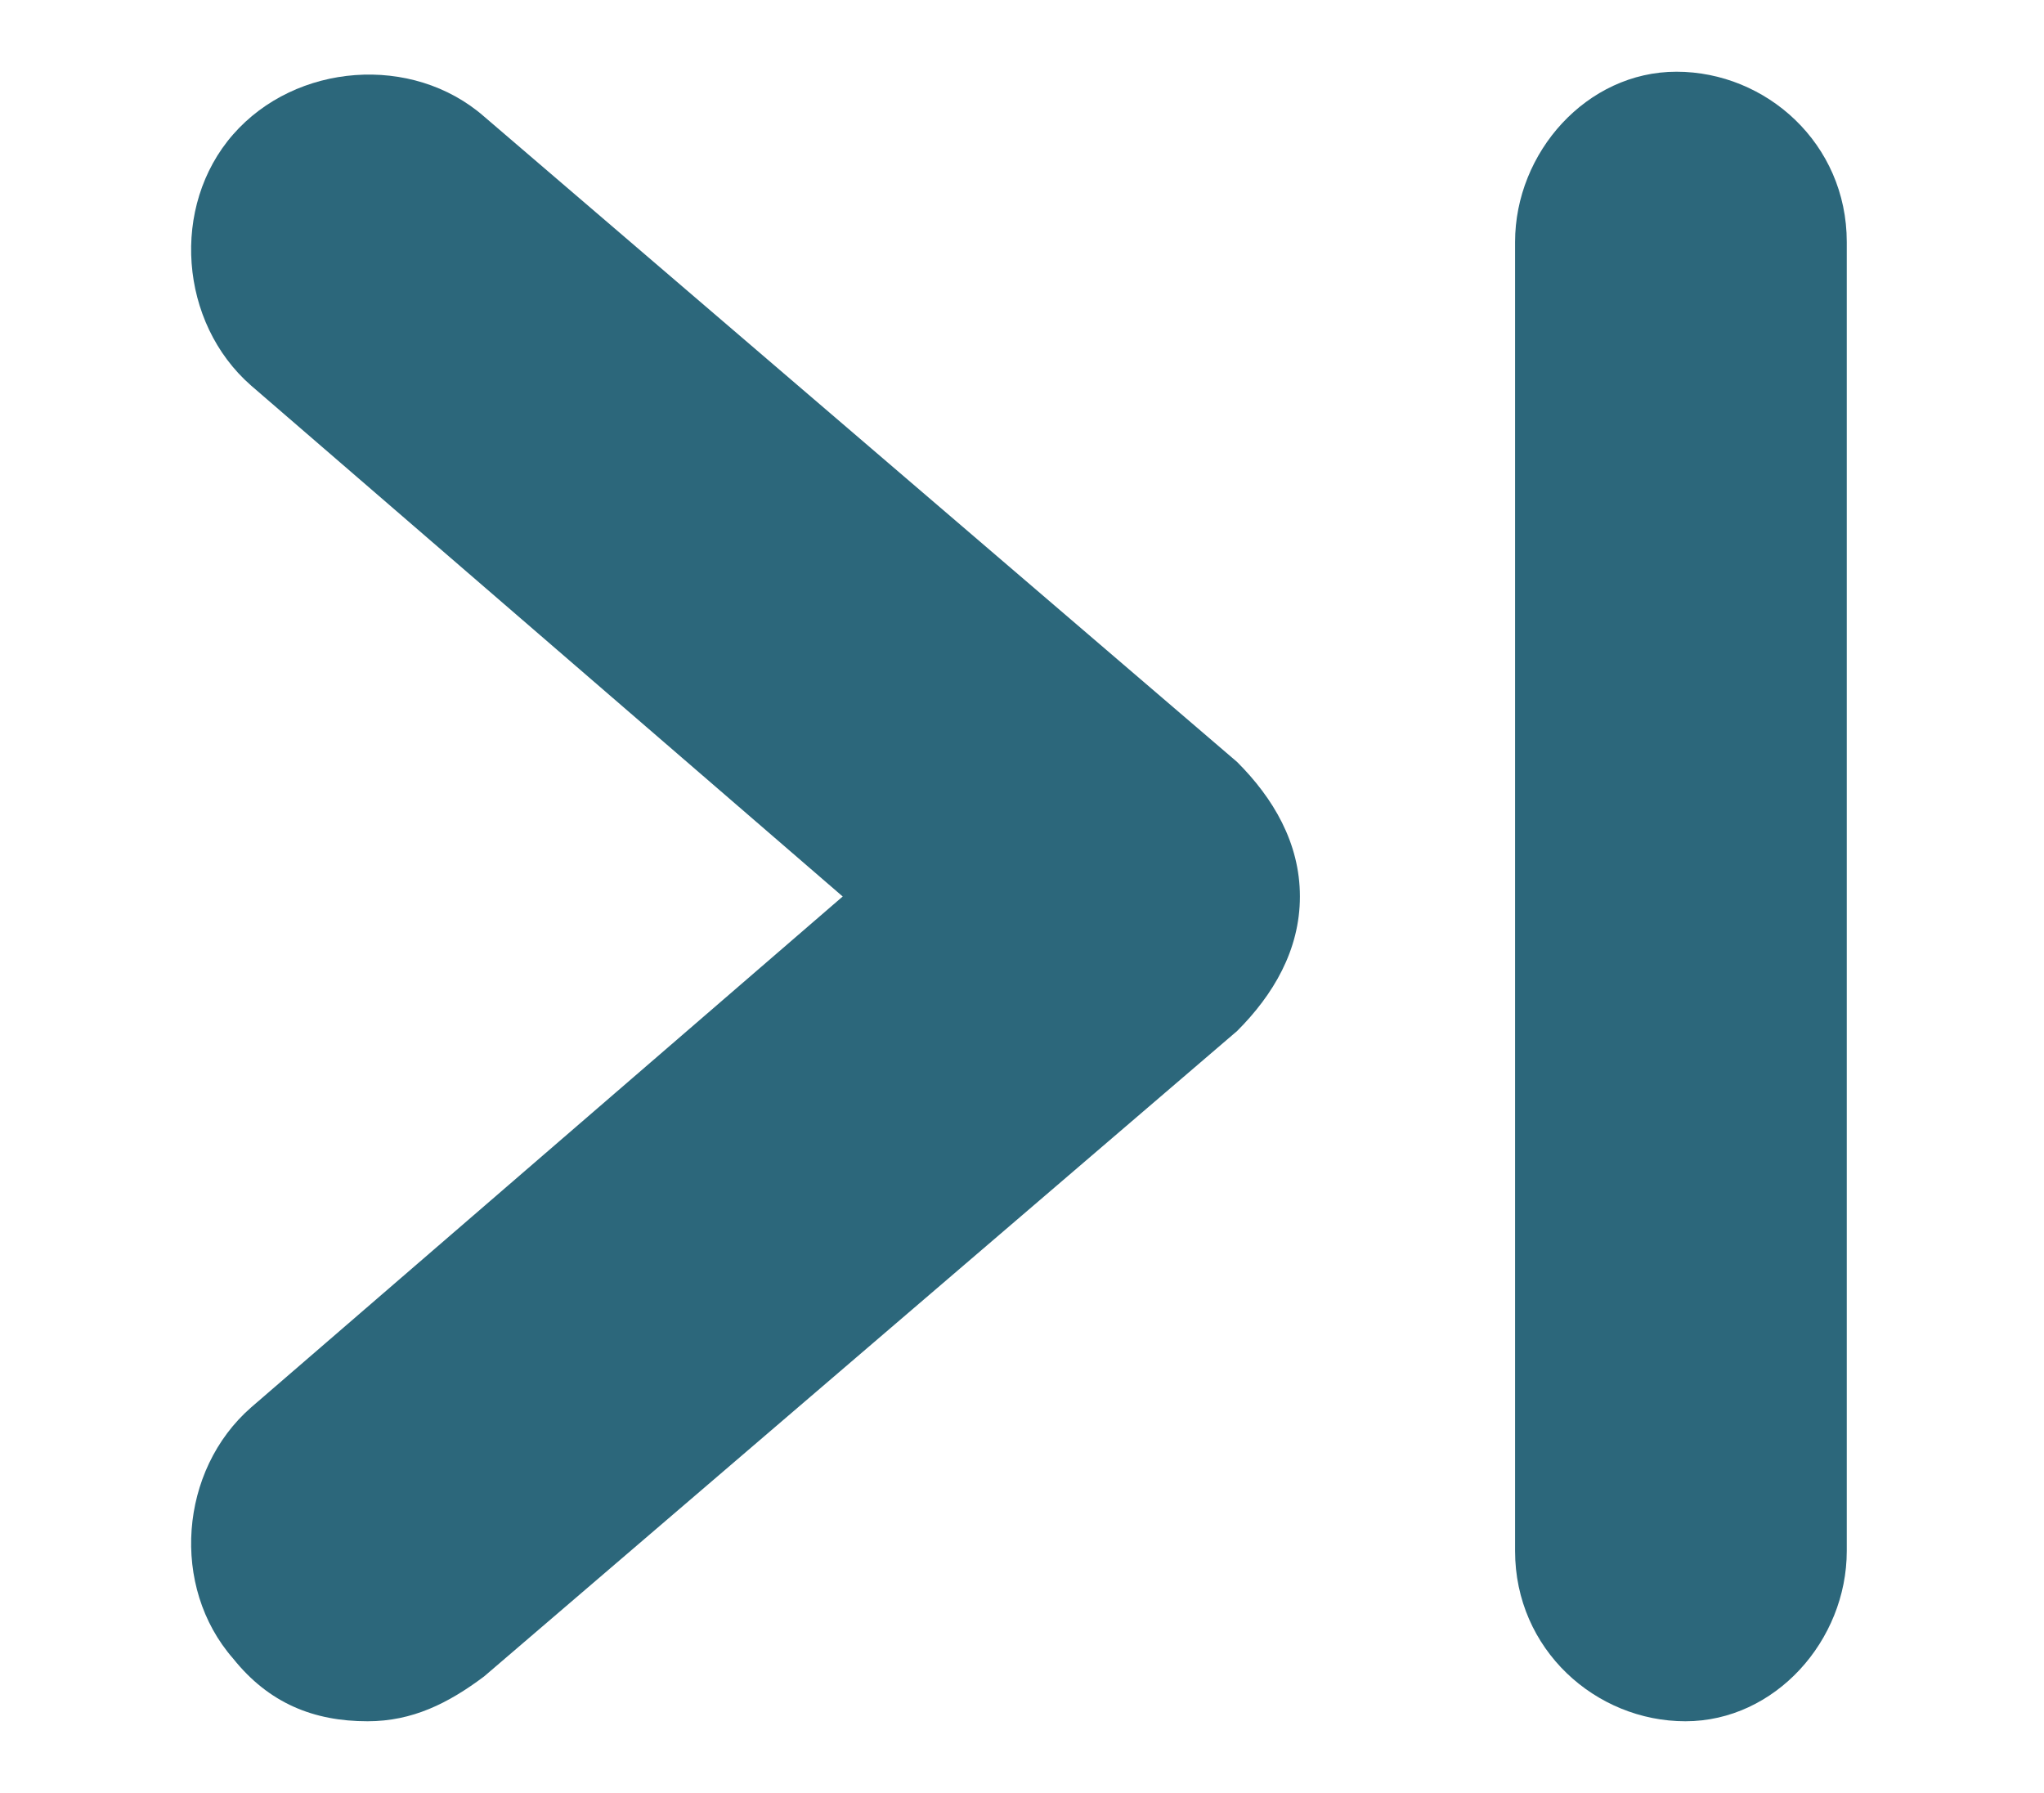
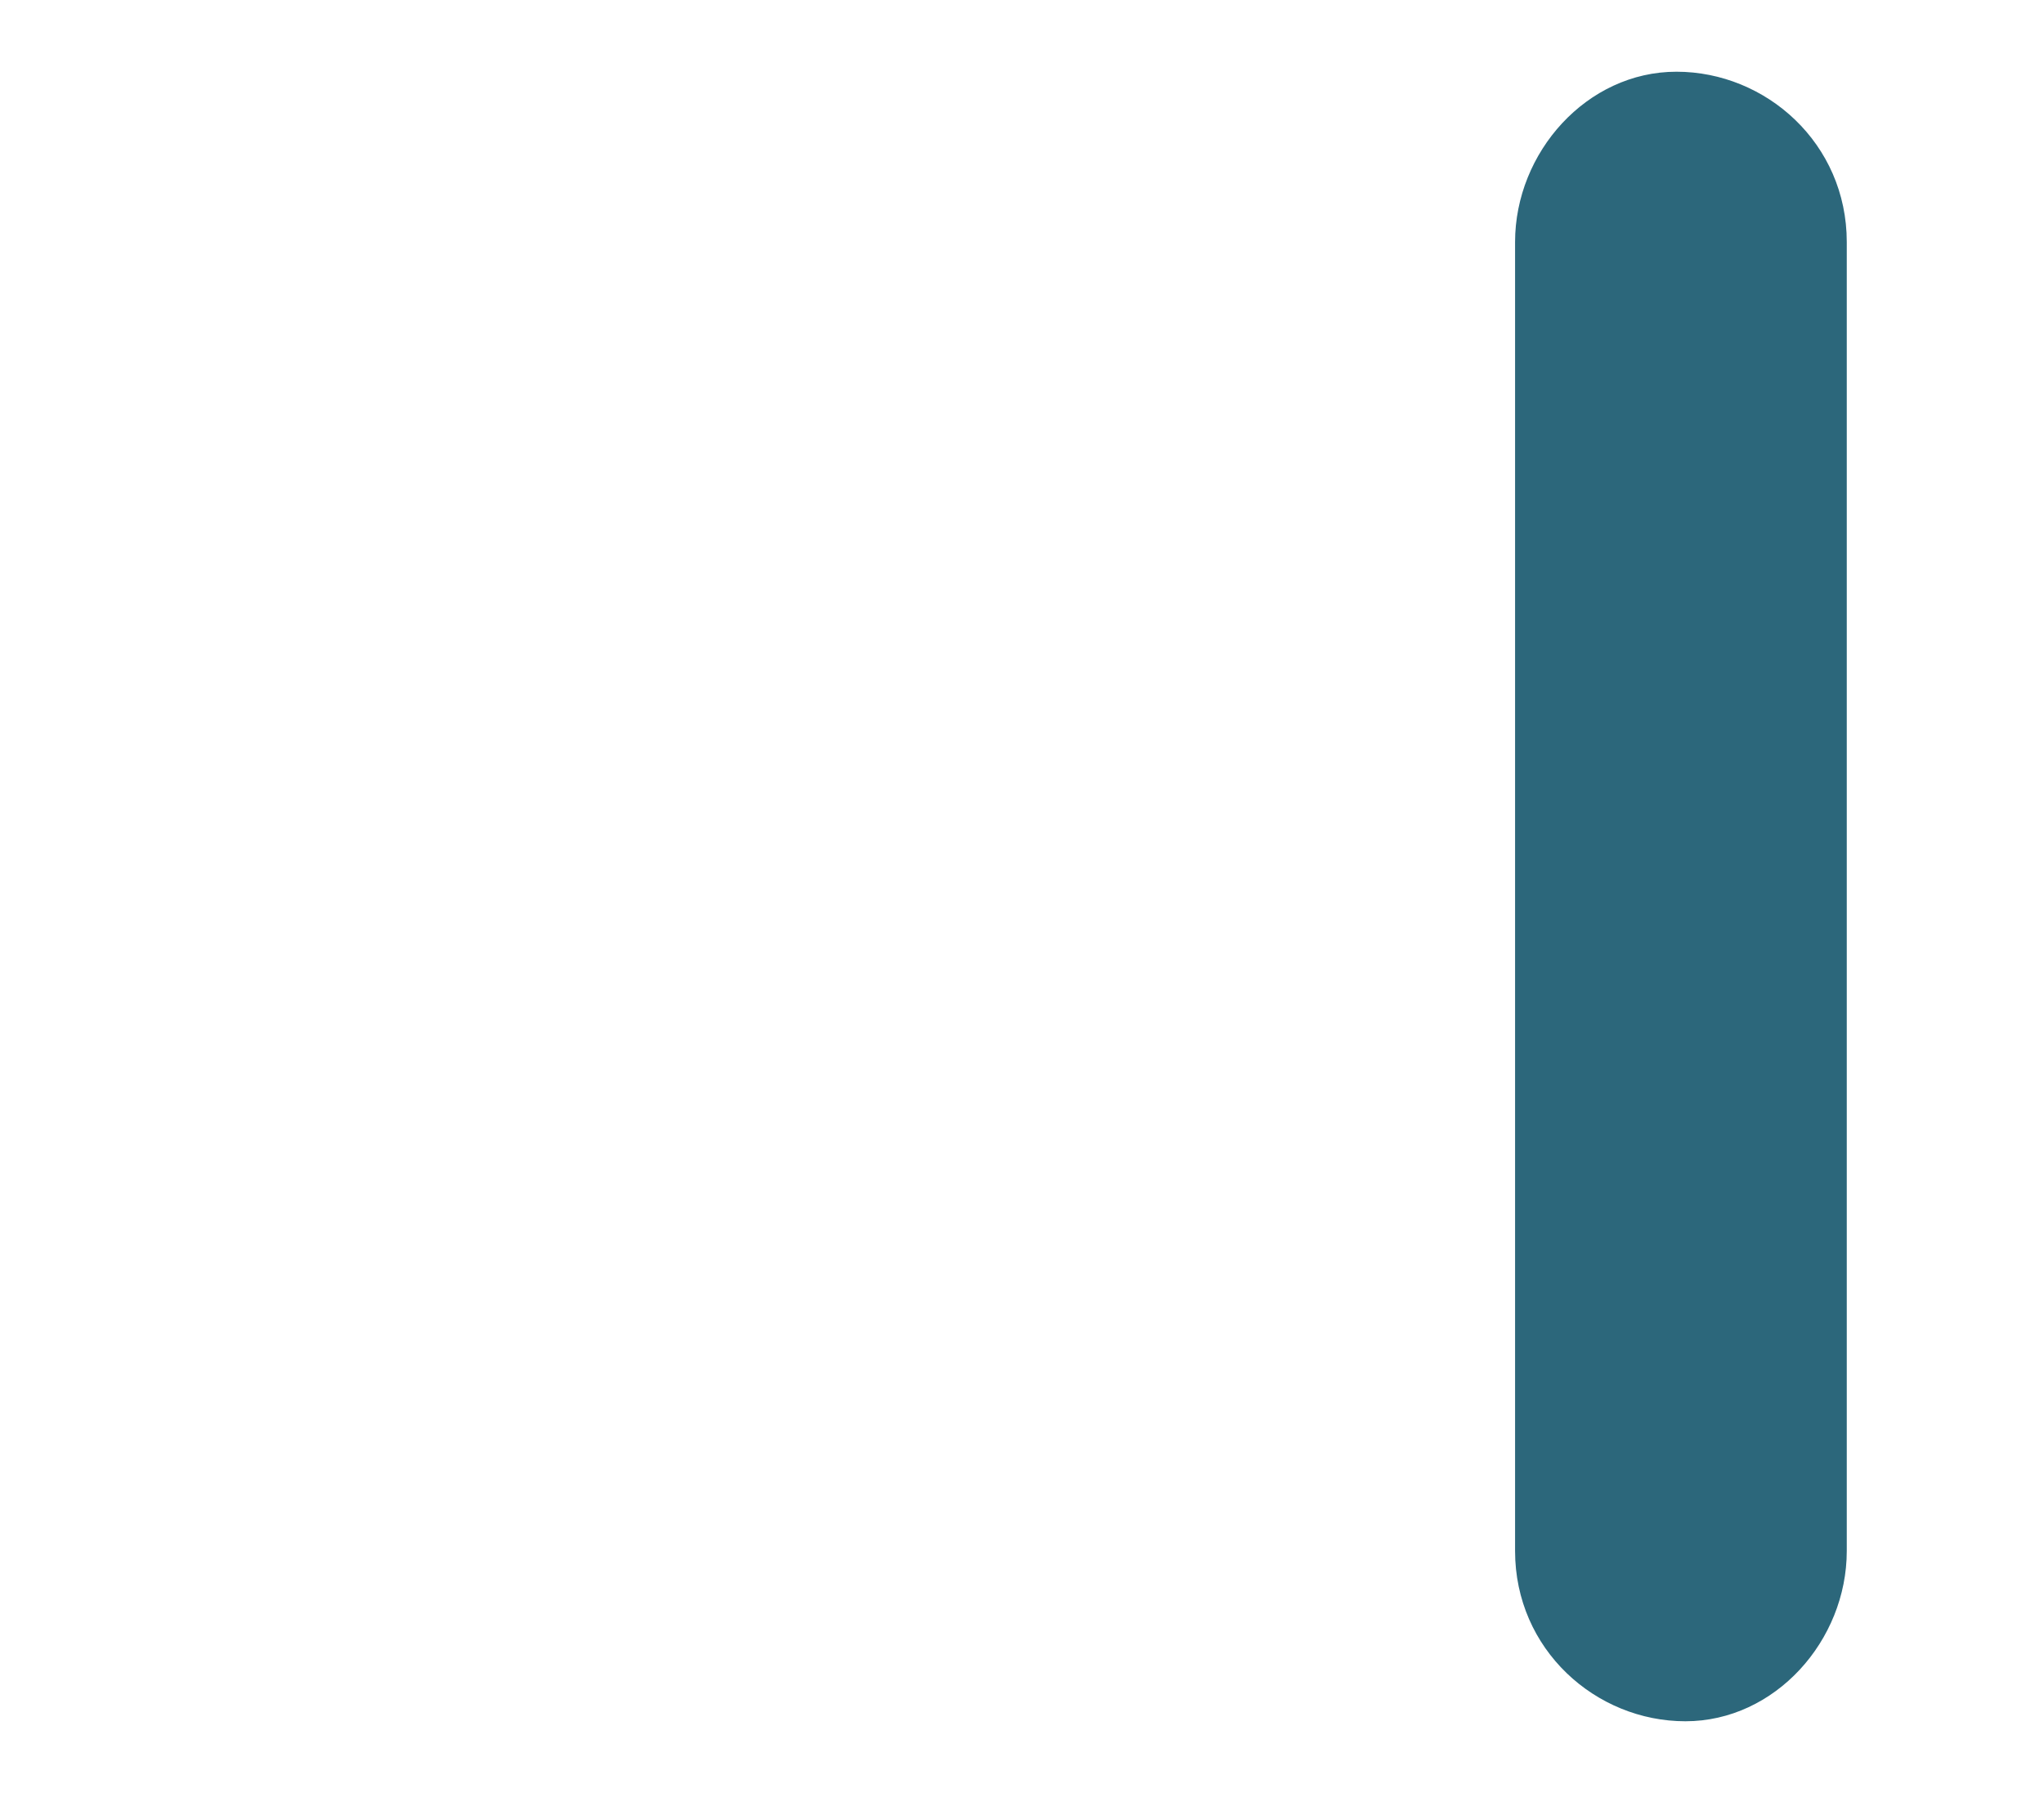
<svg xmlns="http://www.w3.org/2000/svg" version="1.1" id="Capa_1" x="0px" y="0px" viewBox="0 0 22.8 20" style="enable-background:new 0 0 22.8 20;" xml:space="preserve">
  <style type="text/css">
	.st0{fill-rule:evenodd;clip-rule:evenodd;fill:#2C677B;}
</style>
  <g>
-     <path class="st0" d="M9.4,10L2.8,4.3C2,3.6,1.9,2.3,2.6,1.5c0.7-0.8,2-0.9,2.8-0.2l8.4,7.2c0.4,0.4,0.7,0.9,0.7,1.5   c0,0.6-0.3,1.1-0.7,1.5l-8.4,7.2C5,19,4.6,19.2,4.1,19.2c-0.6,0-1.1-0.2-1.5-0.7c-0.7-0.8-0.6-2.1,0.2-2.8L9.4,10" />
    <path class="st0" d="M16.9,17.3V2.7c0-1,0.8-1.9,1.8-1.9c1,0,1.9,0.8,1.9,1.9v14.6c0,1-0.8,1.9-1.8,1.9   C17.8,19.2,16.9,18.4,16.9,17.3z" />
  </g>
</svg>